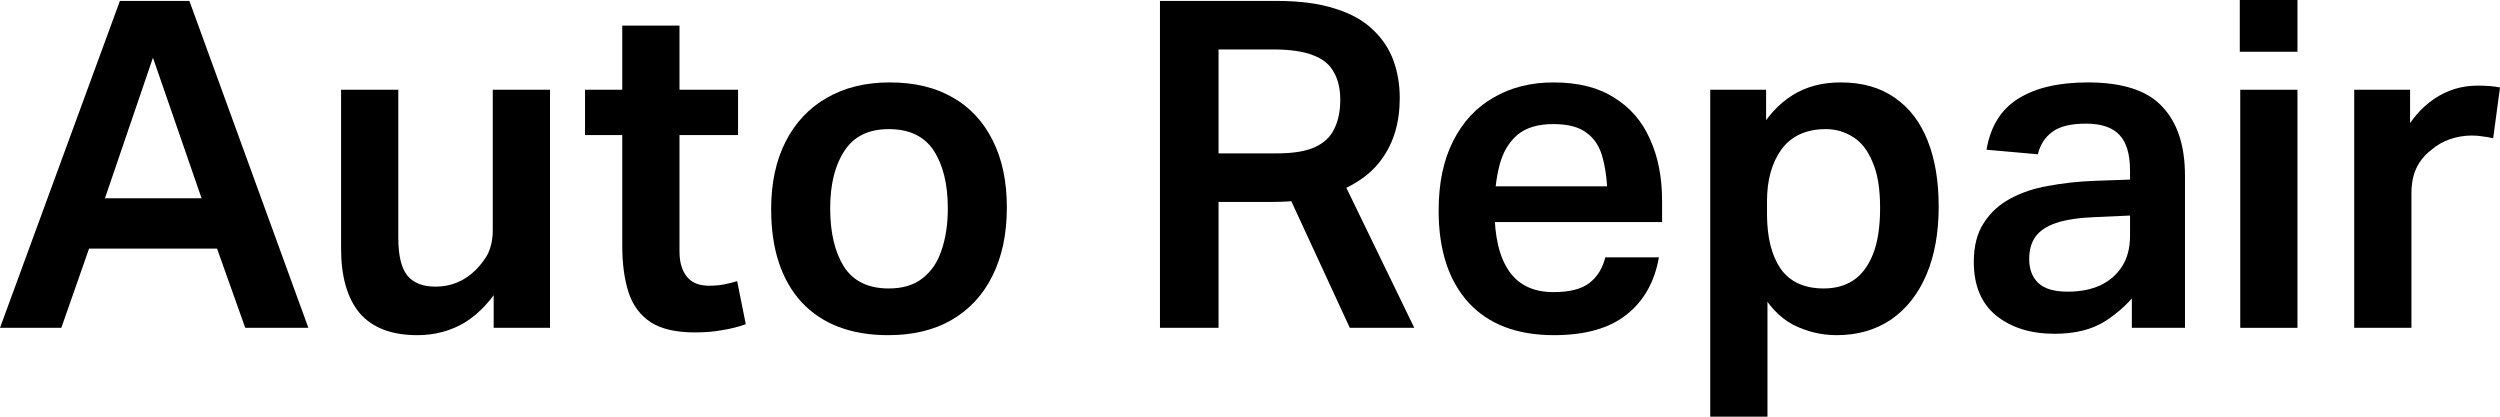
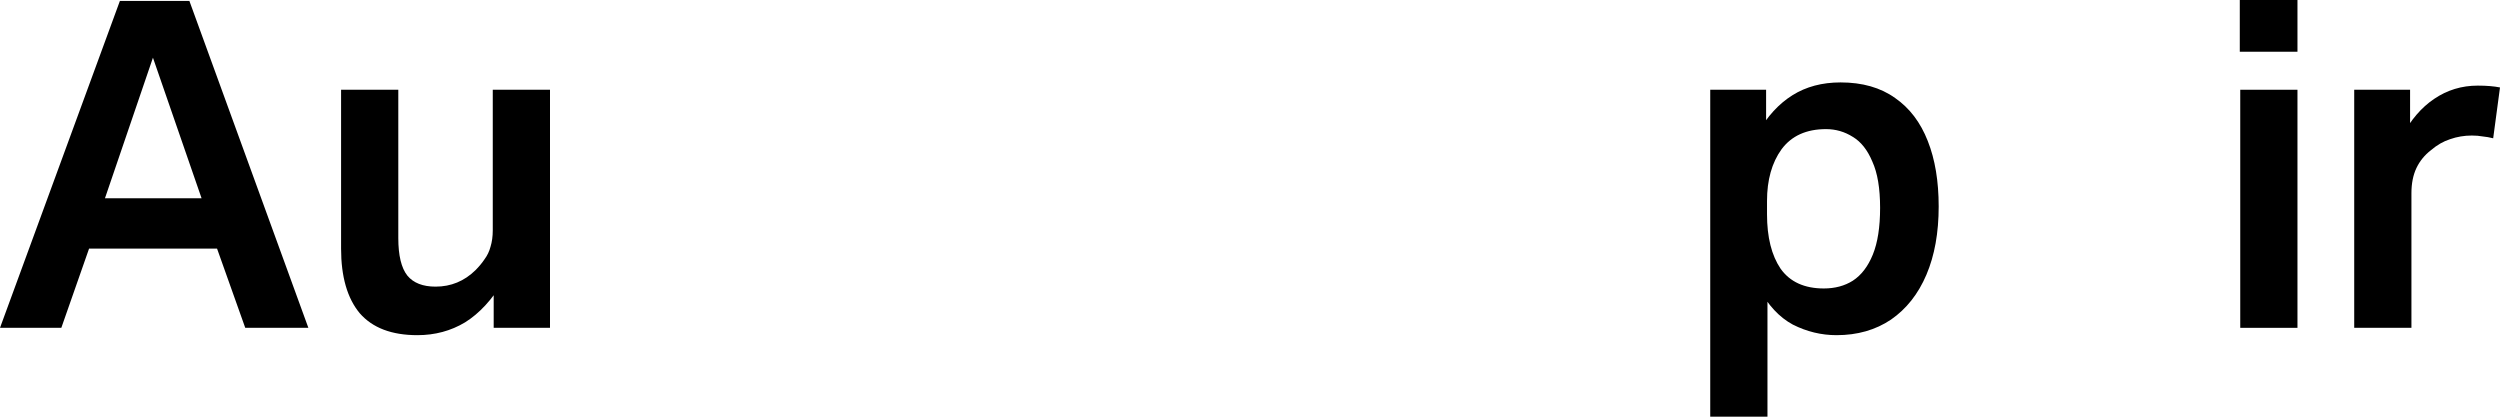
<svg xmlns="http://www.w3.org/2000/svg" width="150" height="25" viewBox="0 0 150 25" fill="none">
  <path d="M12.18 12.143L8.093 0.33H10.246L6.213 12.143L5.45 14.615L3.679 19.67H0L7.194 0.055H11.363L18.502 19.67H14.715L12.916 14.615L12.18 12.143ZM3.897 11.896H14.469V14.918H3.897V11.896Z" fill="black" />
  <path d="M20.465 14.918V5.385H23.898V14.286C23.898 15.33 24.08 16.081 24.443 16.538C24.807 16.978 25.37 17.198 26.133 17.198C27.059 17.198 27.859 16.868 28.531 16.209C28.749 15.989 28.93 15.769 29.076 15.55C29.239 15.33 29.357 15.082 29.43 14.808C29.521 14.515 29.566 14.185 29.566 13.819V5.385H33V19.67H29.621V15.192L30.193 16.868C29.521 17.985 28.758 18.809 27.904 19.341C27.05 19.854 26.096 20.11 25.043 20.11C23.499 20.11 22.345 19.67 21.582 18.791C20.837 17.894 20.465 16.603 20.465 14.918Z" fill="black" />
-   <path d="M37.335 14.725V1.538H40.769V15.082C40.769 15.723 40.914 16.227 41.205 16.593C41.495 16.96 41.94 17.143 42.54 17.143C42.885 17.143 43.194 17.115 43.466 17.06C43.739 17.006 43.993 16.941 44.229 16.868L44.747 19.451C44.293 19.615 43.82 19.734 43.33 19.808C42.858 19.899 42.313 19.945 41.695 19.945C40.569 19.945 39.688 19.744 39.052 19.341C38.416 18.919 37.971 18.324 37.717 17.555C37.462 16.767 37.335 15.824 37.335 14.725ZM35.101 5.385H44.284V8.104H35.101V5.385Z" fill="black" />
-   <path d="M46.269 12.555C46.269 10.98 46.56 9.625 47.141 8.489C47.722 7.353 48.54 6.484 49.593 5.879C50.665 5.256 51.928 4.945 53.381 4.945C54.871 4.945 56.133 5.247 57.169 5.852C58.204 6.438 59.004 7.299 59.567 8.434C60.13 9.551 60.411 10.888 60.411 12.445C60.411 14.039 60.121 15.412 59.539 16.566C58.976 17.701 58.159 18.581 57.087 19.203C56.033 19.808 54.771 20.11 53.299 20.11C51.065 20.11 49.33 19.451 48.095 18.132C46.877 16.795 46.269 14.936 46.269 12.555ZM49.811 12.5C49.811 13.947 50.084 15.11 50.629 15.989C51.192 16.868 52.091 17.308 53.327 17.308C54.162 17.308 54.834 17.106 55.343 16.703C55.87 16.3 56.251 15.742 56.487 15.027C56.742 14.295 56.869 13.452 56.869 12.5C56.869 11.053 56.587 9.899 56.024 9.038C55.461 8.178 54.562 7.747 53.327 7.747C52.109 7.747 51.219 8.187 50.656 9.066C50.093 9.927 49.811 11.071 49.811 12.5Z" fill="black" />
-   <path d="M69.598 0.055H76.573C77.99 0.055 79.171 0.211 80.116 0.522C81.061 0.815 81.814 1.236 82.378 1.786C82.941 2.317 83.35 2.93 83.604 3.626C83.858 4.322 83.985 5.073 83.985 5.879C83.985 7.344 83.622 8.571 82.895 9.56C82.187 10.55 81.061 11.282 79.516 11.758L78.127 12.005C77.891 12.024 77.609 12.051 77.282 12.088C76.955 12.106 76.655 12.115 76.383 12.115H71.233V9.203H76.601C77.6 9.203 78.372 9.075 78.917 8.819C79.462 8.562 79.843 8.196 80.061 7.72C80.298 7.244 80.416 6.667 80.416 5.989C80.416 5.33 80.288 4.78 80.034 4.341C79.798 3.883 79.389 3.544 78.808 3.324C78.227 3.086 77.418 2.967 76.383 2.967H71.233L73.113 0.33V19.67H69.598V0.055ZM77.282 11.648L80.552 10.797L84.857 19.67H80.988L77.282 11.648Z" fill="black" />
-   <path d="M86.318 12.637C86.318 10.989 86.609 9.597 87.19 8.462C87.771 7.308 88.58 6.438 89.615 5.852C90.65 5.247 91.85 4.945 93.212 4.945C94.683 4.945 95.891 5.247 96.836 5.852C97.799 6.438 98.516 7.262 98.989 8.324C99.479 9.386 99.725 10.623 99.725 12.033V13.324H88.007V11.181H98.035L96.455 12.143C96.455 11.117 96.364 10.256 96.182 9.56C96.019 8.864 95.701 8.342 95.228 7.995C94.774 7.628 94.102 7.445 93.212 7.445C92.267 7.445 91.541 7.665 91.032 8.104C90.523 8.544 90.169 9.148 89.969 9.918C89.769 10.687 89.67 11.575 89.67 12.582C89.67 14.194 89.96 15.421 90.541 16.264C91.123 17.106 92.013 17.527 93.212 17.527C94.175 17.527 94.892 17.344 95.365 16.978C95.837 16.612 96.155 16.099 96.318 15.44H99.534C99.279 16.905 98.635 18.049 97.599 18.874C96.564 19.698 95.11 20.11 93.239 20.11C91.023 20.11 89.315 19.46 88.116 18.159C86.917 16.841 86.318 15 86.318 12.637Z" fill="black" />
  <path d="M102.614 5.385H105.966V9.396L105.476 7.967C106.039 6.978 106.729 6.227 107.547 5.714C108.364 5.201 109.327 4.945 110.435 4.945C111.743 4.945 112.833 5.256 113.705 5.879C114.577 6.484 115.231 7.344 115.667 8.462C116.103 9.56 116.321 10.87 116.321 12.39C116.321 13.965 116.076 15.33 115.585 16.483C115.095 17.637 114.386 18.535 113.46 19.176C112.533 19.799 111.443 20.11 110.19 20.11C109.281 20.11 108.409 19.899 107.574 19.478C106.756 19.038 106.075 18.306 105.53 17.28L106.048 15.522V25H102.614V5.385ZM112.806 12.473C112.806 11.3 112.651 10.376 112.342 9.698C112.052 9.002 111.661 8.507 111.171 8.214C110.68 7.903 110.144 7.747 109.563 7.747C108.382 7.747 107.492 8.15 106.893 8.956C106.311 9.762 106.021 10.797 106.021 12.06V12.857C106.021 14.231 106.293 15.32 106.838 16.126C107.401 16.914 108.264 17.308 109.427 17.308C110.099 17.308 110.68 17.152 111.171 16.841C111.679 16.511 112.079 15.989 112.37 15.275C112.66 14.56 112.806 13.626 112.806 12.473Z" fill="black" />
-   <path d="M118.428 15.714C118.428 14.762 118.628 13.983 119.027 13.379C119.427 12.756 119.954 12.271 120.608 11.923C121.28 11.557 122.043 11.3 122.897 11.154C123.769 10.989 124.677 10.888 125.622 10.852L129.518 10.714V12.857L125.785 13.022C124.768 13.059 123.96 13.178 123.36 13.379C122.779 13.581 122.361 13.864 122.107 14.231C121.87 14.579 121.752 15.018 121.752 15.55C121.752 16.154 121.934 16.63 122.297 16.978C122.661 17.326 123.251 17.5 124.069 17.5C124.813 17.5 125.467 17.372 126.03 17.115C126.594 16.841 127.03 16.456 127.338 15.961C127.647 15.467 127.802 14.863 127.802 14.148V10.247C127.802 9.258 127.593 8.544 127.175 8.104C126.757 7.647 126.085 7.418 125.158 7.418C124.25 7.418 123.578 7.582 123.142 7.912C122.706 8.223 122.415 8.672 122.27 9.258L119.191 8.984C119.427 7.592 120.054 6.575 121.071 5.934C122.107 5.275 123.505 4.945 125.267 4.945C127.357 4.945 128.846 5.43 129.736 6.401C130.645 7.353 131.099 8.736 131.099 10.55V19.67H127.911V16.621L128.401 17.308C127.838 18.077 127.148 18.727 126.33 19.258C125.531 19.771 124.514 20.027 123.278 20.027C121.843 20.027 120.671 19.661 119.763 18.929C118.873 18.196 118.428 17.125 118.428 15.714Z" fill="black" />
  <path d="M134.415 5.385H137.848V19.67H134.415V5.385ZM134.387 0H137.848V3.104H134.387V0Z" fill="black" />
  <path d="M141.253 5.385H144.605V10.495L144.114 8.187C144.641 7.198 145.286 6.447 146.049 5.934C146.83 5.403 147.702 5.137 148.665 5.137C149.192 5.137 149.637 5.174 150 5.247L149.591 8.297C149.373 8.242 149.164 8.205 148.965 8.187C148.765 8.15 148.547 8.132 148.311 8.132C147.856 8.132 147.42 8.205 147.003 8.352C146.603 8.48 146.221 8.7 145.858 9.011C145.477 9.304 145.186 9.661 144.986 10.082C144.786 10.504 144.686 11.007 144.686 11.593V19.67H141.253V5.385Z" fill="black" />
</svg>